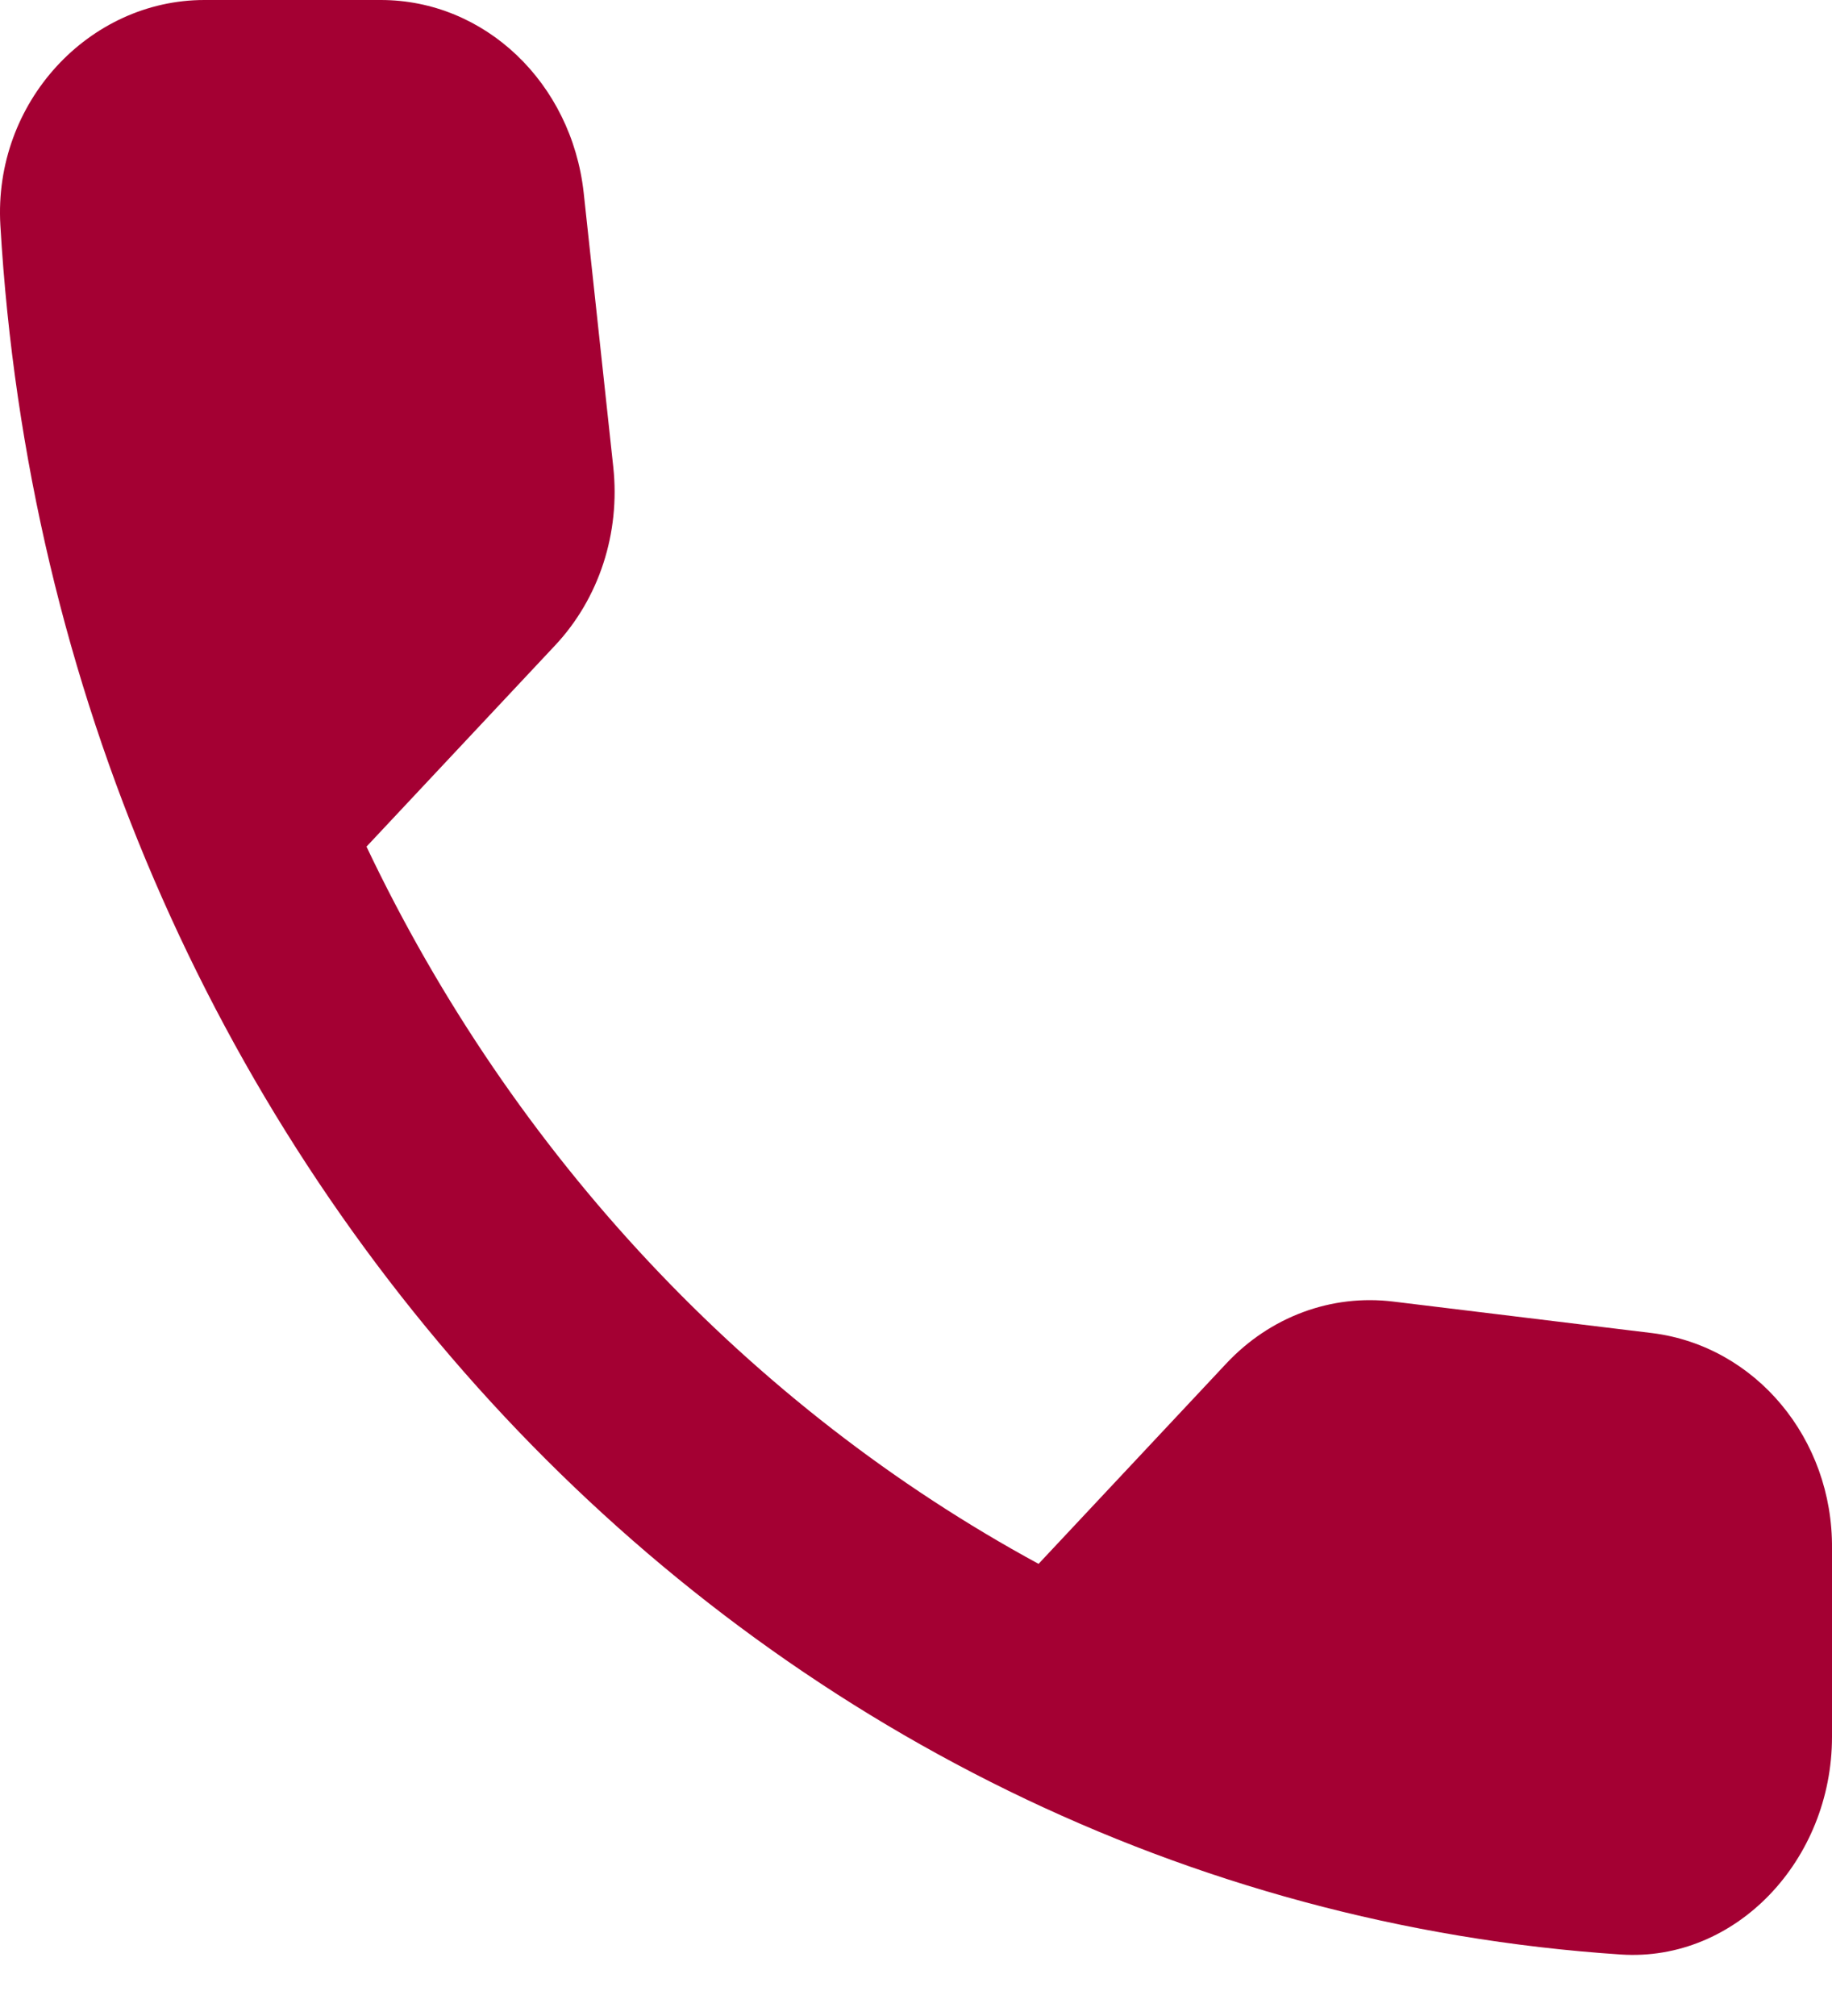
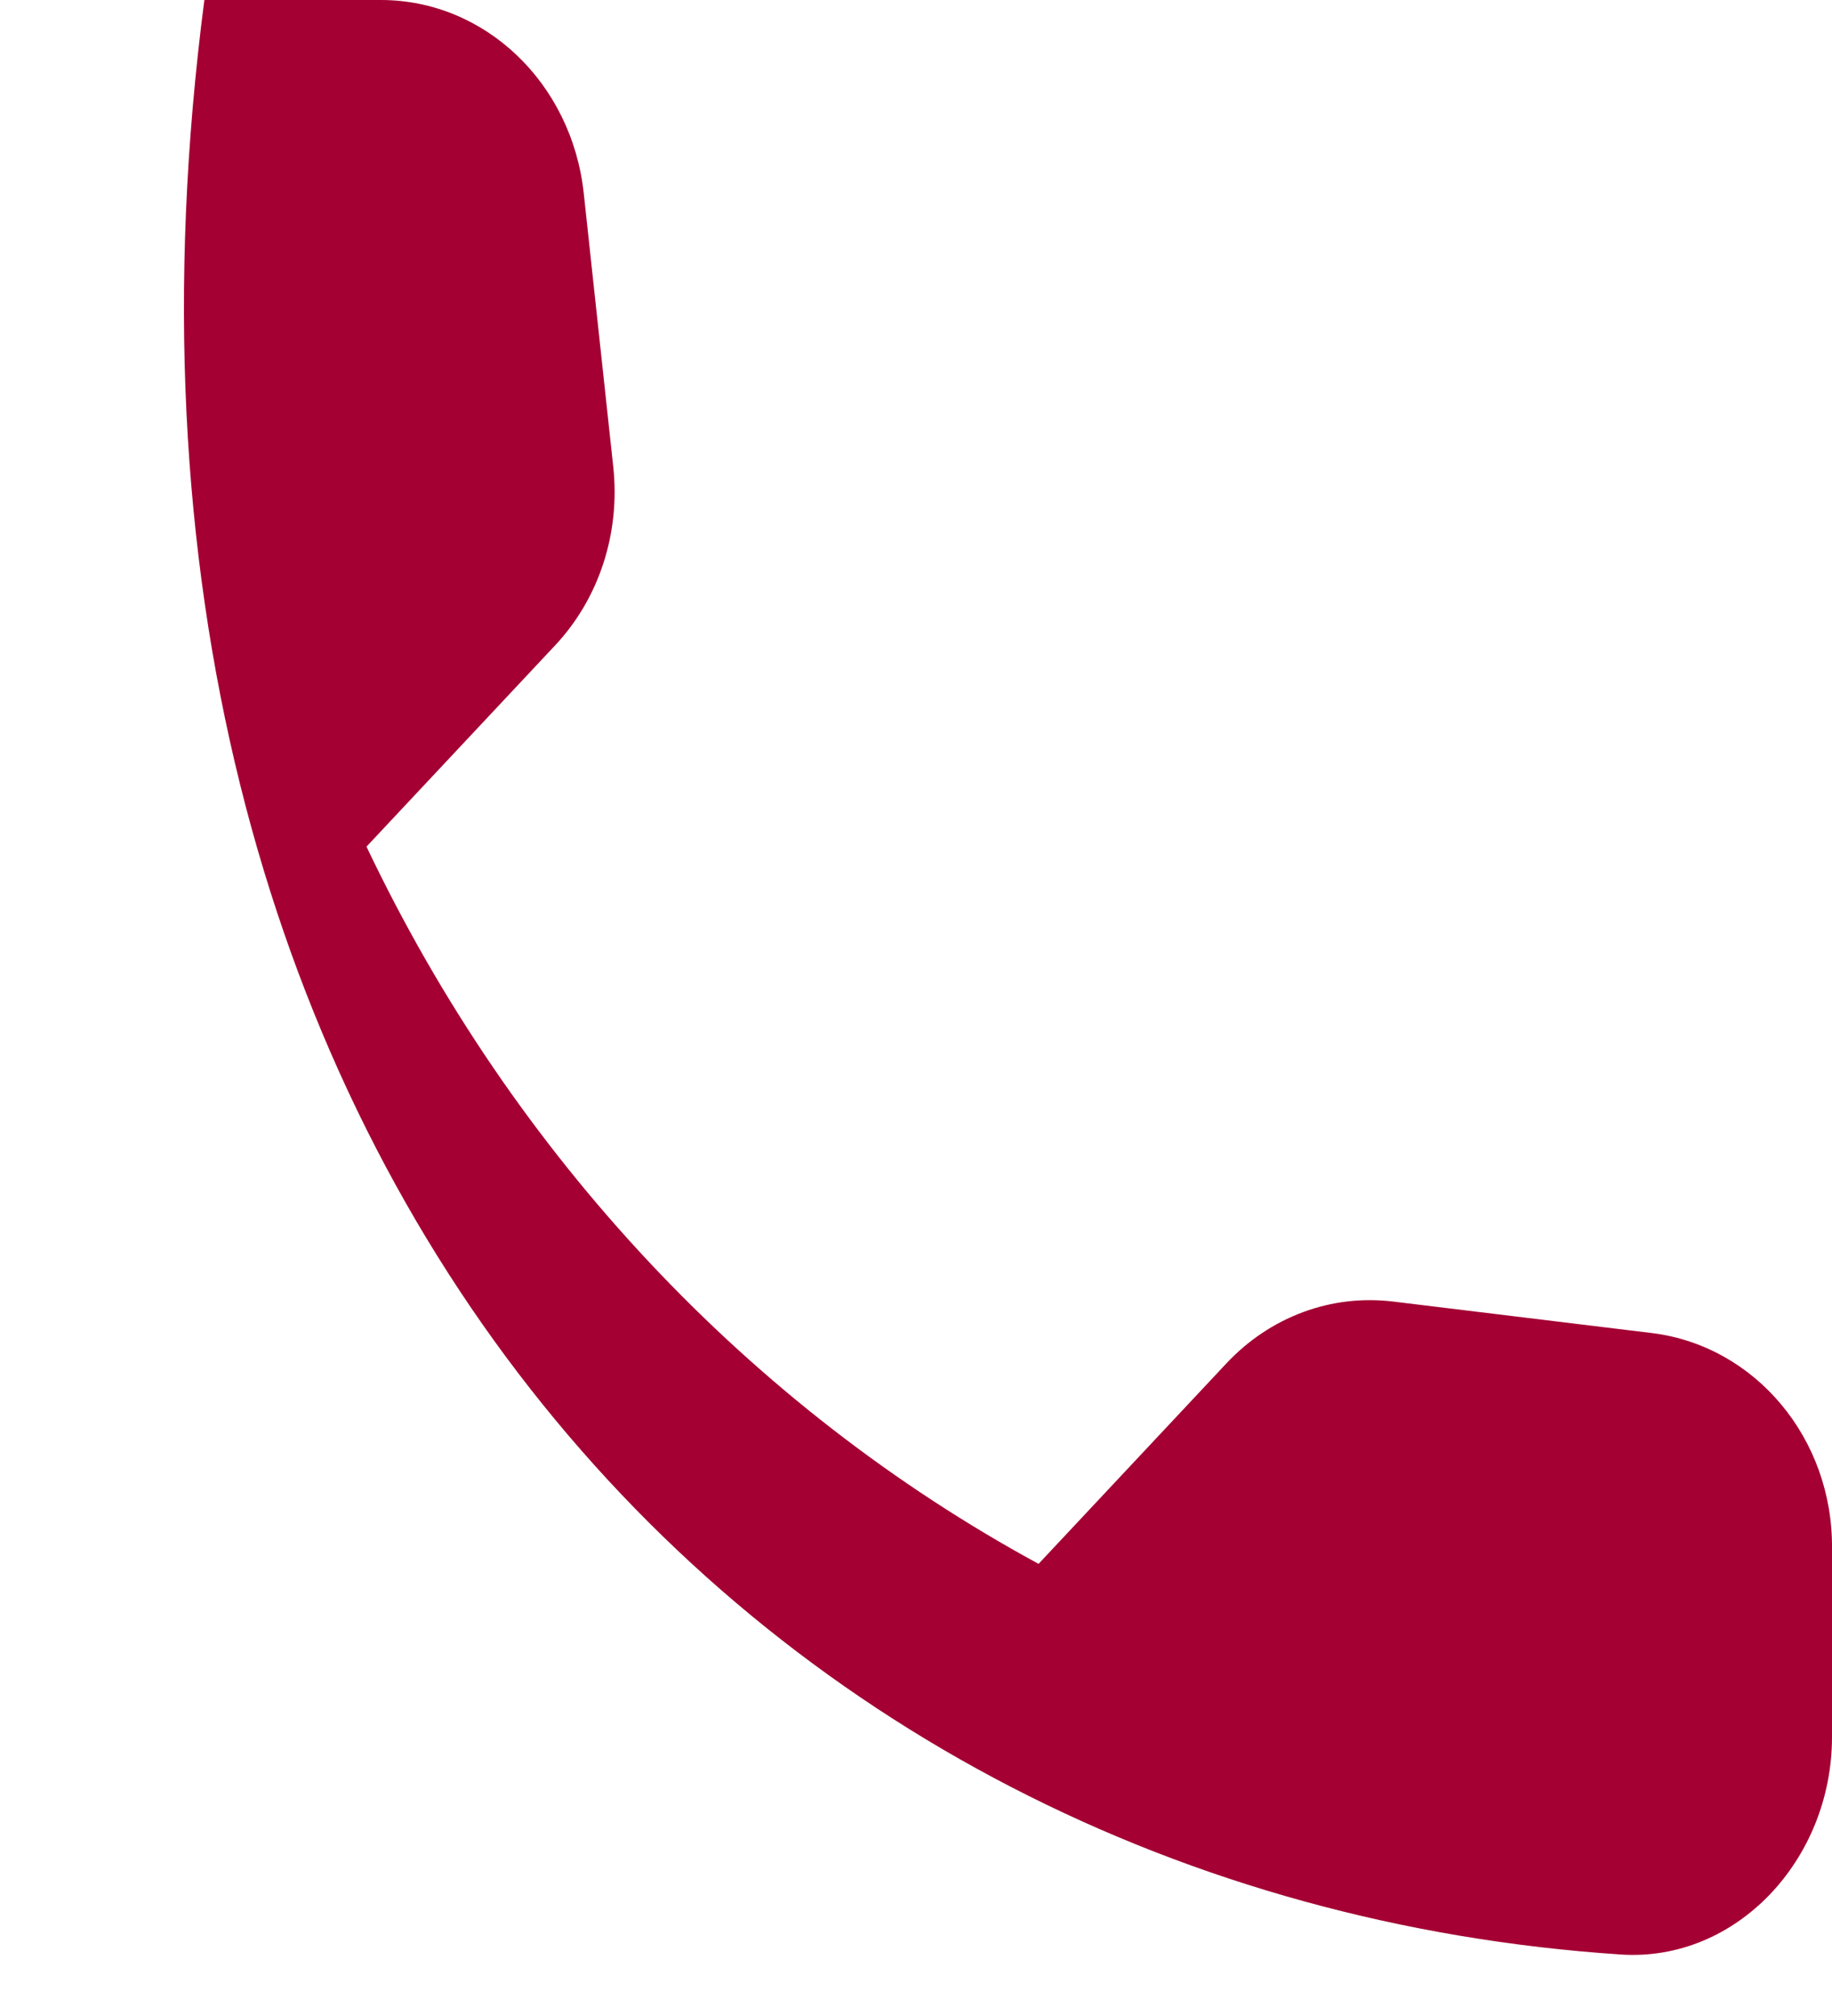
<svg xmlns="http://www.w3.org/2000/svg" width="20" height="22" viewBox="0 0 20 22" fill="none">
-   <path d="M18.04 14.548L15.213 14.204C14.533 14.12 13.865 14.37 13.387 14.88L11.338 17.066C8.187 15.355 5.604 12.612 4.001 9.239L6.061 7.042C6.539 6.532 6.773 5.819 6.695 5.095L6.372 2.102C6.239 0.903 5.293 0 4.157 0H2.231C0.973 0 -0.074 1.116 0.004 2.458C0.594 12.6 8.198 20.7 17.695 21.329C18.953 21.412 20 20.296 20 18.954V16.899C20.011 15.7 19.165 14.69 18.04 14.548Z" fill="#a40033" />
+   <path d="M18.04 14.548L15.213 14.204C14.533 14.12 13.865 14.37 13.387 14.88L11.338 17.066C8.187 15.355 5.604 12.612 4.001 9.239L6.061 7.042C6.539 6.532 6.773 5.819 6.695 5.095L6.372 2.102C6.239 0.903 5.293 0 4.157 0H2.231C0.594 12.6 8.198 20.7 17.695 21.329C18.953 21.412 20 20.296 20 18.954V16.899C20.011 15.7 19.165 14.69 18.04 14.548Z" fill="#a40033" />
</svg>